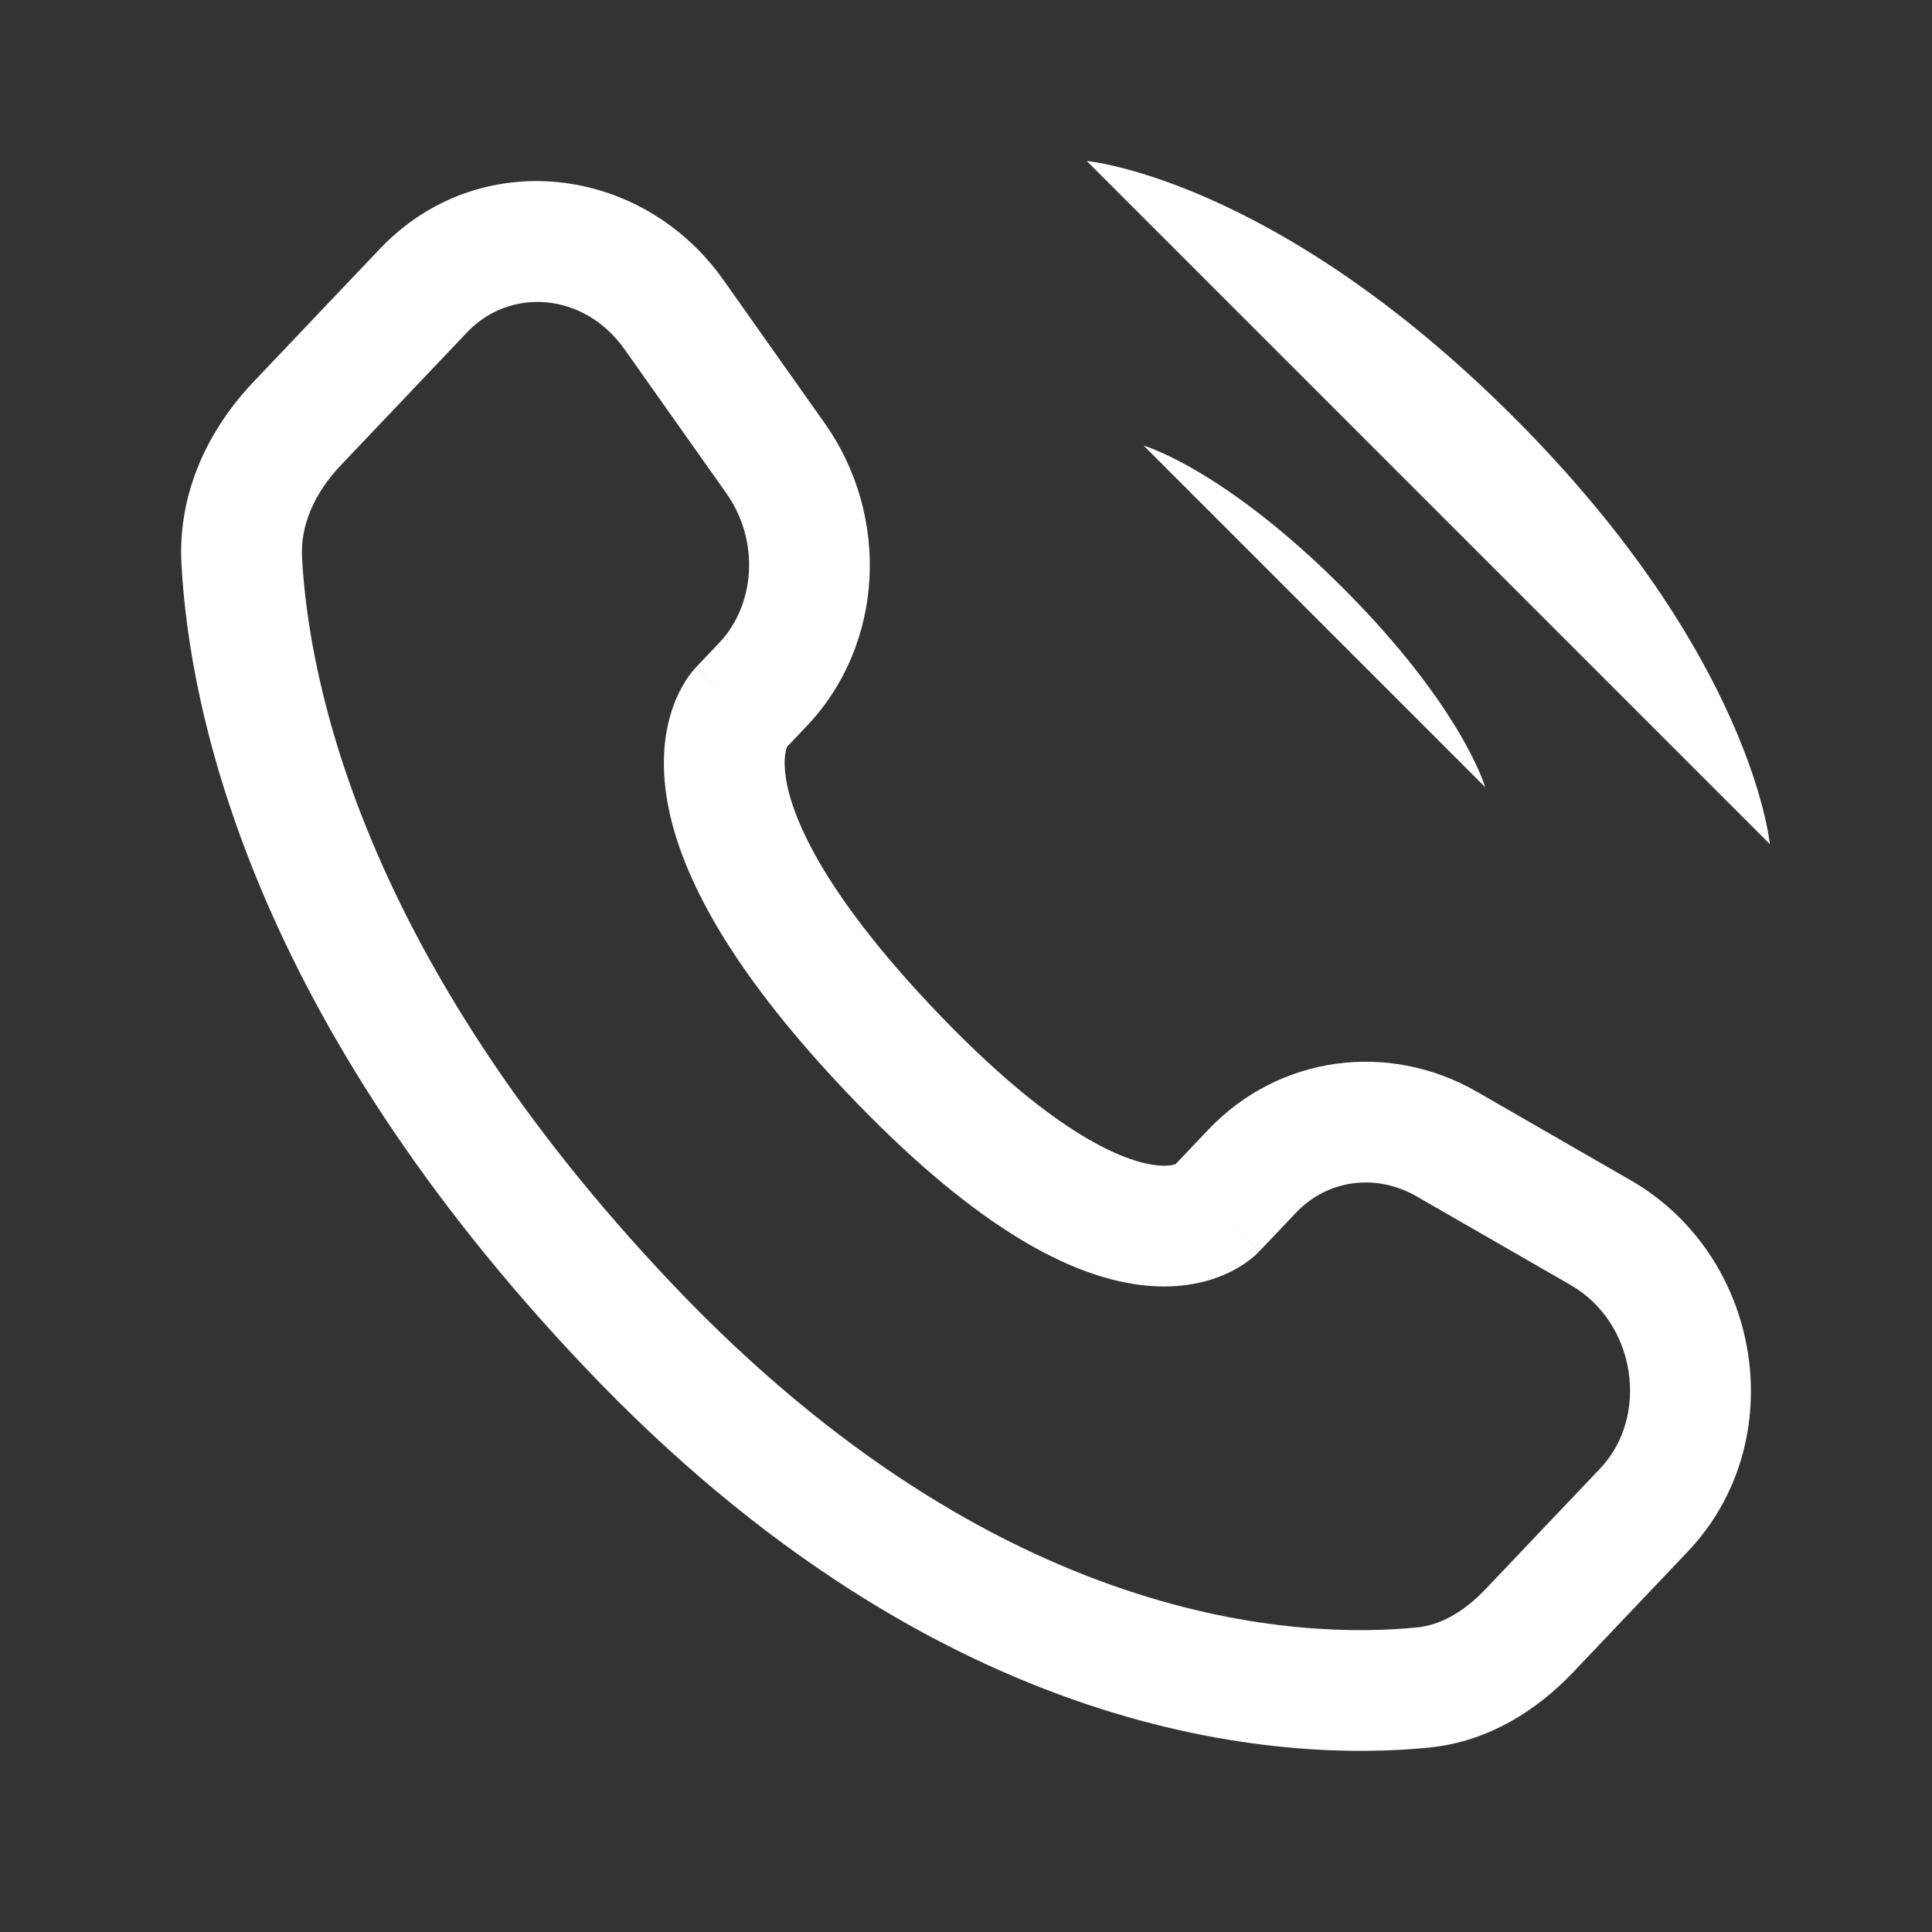
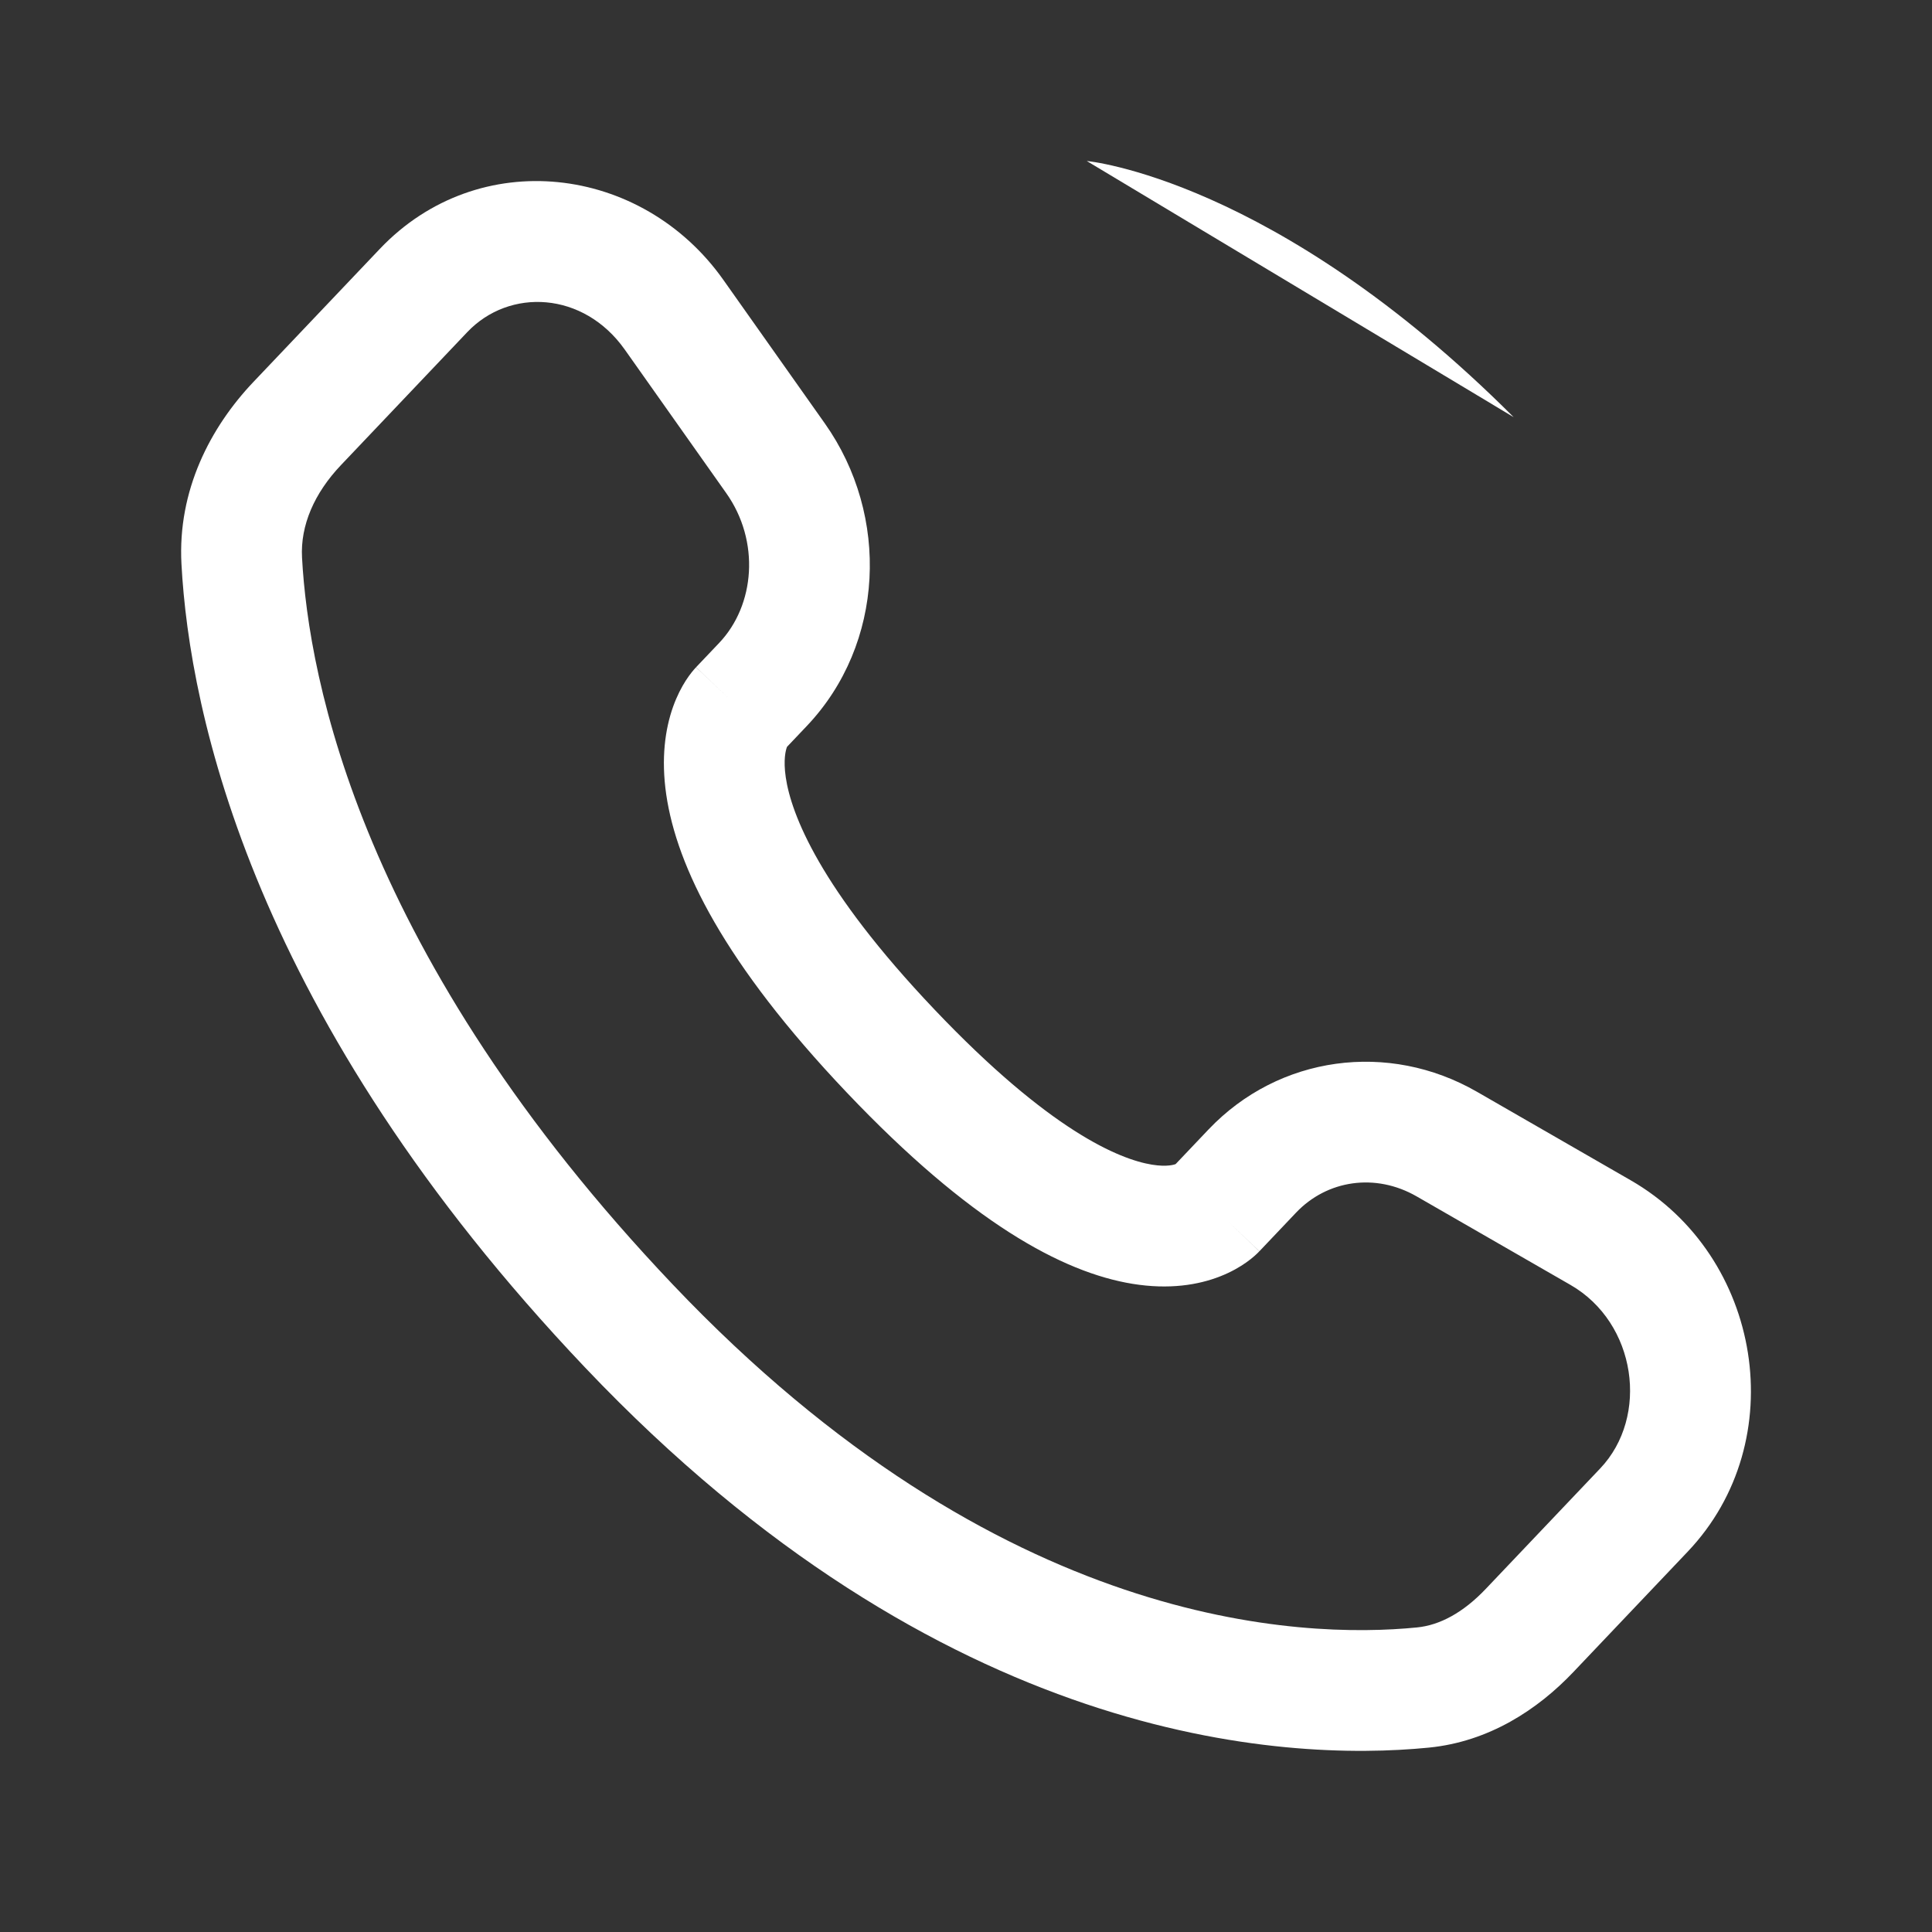
<svg xmlns="http://www.w3.org/2000/svg" viewBox="0 0 64.00 64.00" data-guides="{&quot;vertical&quot;:[],&quot;horizontal&quot;:[]}">
  <rect x="0" y="0" width="64.00" height="64.00" fill="#333333" stroke="none" />
  <defs />
-   <path fill="#ffffff" stroke="none" fill-opacity="1" stroke-width="1.5" stroke-opacity="1" stroke-linecap="round" id="tSvg164e2ac9d8a" title="Path 5" d="M36 5.333C36 5.333 42.223 5.899 50.142 13.819C58.062 21.738 58.627 27.961 58.627 27.961" />
-   <path fill="#ffffff" stroke="none" fill-opacity="1" stroke-width="1.5" stroke-opacity="1" stroke-linecap="round" id="tSvg1940368bbe1" title="Path 6" d="M37.885 14.762C37.885 14.762 40.525 15.516 44.485 19.476C48.445 23.436 49.199 26.076 49.199 26.076" />
+   <path fill="#ffffff" stroke="none" fill-opacity="1" stroke-width="1.5" stroke-opacity="1" stroke-linecap="round" id="tSvg164e2ac9d8a" title="Path 5" d="M36 5.333C36 5.333 42.223 5.899 50.142 13.819" />
  <path fill="#ffffff" stroke="none" fill-opacity="1" stroke-width="1" stroke-opacity="1" id="tSvg100d28164df" title="Path 7" d="M40.269 40.072C39.785 39.613 39.302 39.154 38.818 38.695C39.302 39.154 39.785 39.613 40.269 40.072M41.483 38.794C41.967 39.253 42.45 39.712 42.933 40.171C42.933 40.171 42.933 40.171 42.933 40.171C42.45 39.712 41.967 39.253 41.483 38.794ZM47.928 37.9C47.595 38.477 47.262 39.055 46.93 39.633C46.93 39.633 46.93 39.633 46.93 39.633C47.262 39.055 47.595 38.477 47.928 37.9ZM53.022 40.832C52.69 41.41 52.357 41.987 52.025 42.565C52.357 41.988 52.69 41.41 53.022 40.832M54.458 50.022C54.941 50.482 55.425 50.941 55.908 51.4C55.425 50.941 54.941 50.481 54.458 50.022M50.67 54.011C50.186 53.551 49.703 53.093 49.219 52.633C49.703 53.092 50.186 53.552 50.67 54.011M47.137 55.902C47.202 56.565 47.268 57.228 47.333 57.892C47.268 57.228 47.202 56.565 47.137 55.902M20.841 43.934C21.324 43.475 21.808 43.016 22.291 42.556C21.808 43.016 21.324 43.475 20.841 43.934M8.008 18.576C7.342 18.611 6.676 18.647 6.011 18.683C6.011 18.683 6.011 18.683 6.011 18.683C6.676 18.647 7.342 18.611 8.008 18.576ZM25.273 22.675C25.757 23.134 26.24 23.593 26.724 24.052C26.724 24.052 26.724 24.052 26.724 24.052C26.24 23.593 25.757 23.134 25.273 22.675ZM25.691 15.182C26.236 14.797 26.78 14.412 27.324 14.027C26.78 14.412 26.236 14.797 25.691 15.182M22.329 10.426C21.784 10.81 21.24 11.195 20.696 11.58C20.696 11.58 20.696 11.58 20.696 11.58C21.24 11.195 21.784 10.81 22.329 10.426ZM14.03 9.623C14.514 10.082 14.997 10.541 15.48 11.001C14.997 10.541 14.514 10.082 14.03 9.623M9.845 14.03C9.362 13.571 8.878 13.111 8.395 12.652C8.395 12.652 8.395 12.652 8.395 12.652C8.878 13.111 9.362 13.571 9.845 14.03ZM29.502 34.816C29.985 34.356 30.468 33.898 30.952 33.438C30.468 33.898 29.985 34.357 29.502 34.816M41.719 41.45C42.123 41.024 42.529 40.597 42.933 40.171C41.967 39.253 41 38.335 40.033 37.416C39.628 37.843 39.223 38.269 38.818 38.695C39.785 39.613 40.752 40.532 41.719 41.45ZM46.93 39.633C48.628 40.61 50.326 41.588 52.025 42.565C52.69 41.41 53.355 40.254 54.02 39.099C52.322 38.121 50.623 37.144 48.925 36.166C48.26 37.322 47.595 38.477 46.93 39.633ZM53.008 48.645C51.745 49.974 50.482 51.304 49.219 52.633C50.186 53.551 51.153 54.47 52.12 55.388C53.382 54.059 54.645 52.729 55.908 51.4C54.941 50.482 53.974 49.563 53.008 48.645ZM46.94 53.911C43.114 54.289 33.129 53.967 22.291 42.556C21.324 43.475 20.358 44.393 19.391 45.311C31.202 57.747 42.47 58.372 47.333 57.892C47.202 56.565 47.071 55.238 46.94 53.911ZM22.291 42.556C11.955 31.674 10.221 22.495 10.005 18.468C8.673 18.54 7.342 18.611 6.011 18.683C6.275 23.614 8.369 33.708 19.391 45.311C20.358 44.393 21.324 43.475 22.291 42.556ZM25.959 24.858C26.214 24.589 26.468 24.321 26.724 24.052C25.757 23.134 24.79 22.216 23.823 21.298C23.568 21.566 23.313 21.834 23.058 22.103C24.025 23.021 24.992 23.939 25.959 24.858ZM27.324 14.027C26.203 12.442 25.083 10.856 23.962 9.271C22.873 10.041 21.784 10.81 20.696 11.58C21.817 13.166 22.937 14.751 24.058 16.336C25.147 15.566 26.235 14.797 27.324 14.027ZM12.581 8.246C11.185 9.715 9.79 11.184 8.395 12.652C9.362 13.571 10.328 14.489 11.295 15.407C12.69 13.938 14.085 12.469 15.48 11.001C14.514 10.082 13.547 9.164 12.581 8.246ZM24.509 23.48C23.058 22.103 23.056 22.105 23.055 22.107C23.054 22.108 23.052 22.109 23.051 22.111C23.049 22.113 23.046 22.116 23.043 22.119C23.038 22.125 23.032 22.131 23.027 22.137C23.016 22.149 23.004 22.162 22.991 22.177C22.966 22.205 22.939 22.238 22.91 22.275C22.851 22.349 22.785 22.44 22.715 22.549C22.576 22.767 22.424 23.054 22.296 23.414C22.036 24.146 21.894 25.116 22.071 26.327C22.42 28.706 23.979 31.905 28.052 36.193C29.018 35.275 29.985 34.356 30.952 33.438C27.145 29.43 26.207 26.962 26.029 25.747C25.943 25.161 26.03 24.852 26.065 24.755C26.084 24.701 26.097 24.686 26.084 24.705C26.078 24.714 26.066 24.732 26.046 24.758C26.036 24.77 26.024 24.785 26.01 24.802C26.002 24.81 25.994 24.819 25.986 24.828C25.982 24.833 25.977 24.838 25.973 24.842C25.971 24.845 25.968 24.848 25.966 24.85C25.965 24.851 25.963 24.853 25.962 24.854C25.96 24.856 25.959 24.858 24.509 23.48ZM28.052 36.193C32.112 40.468 35.179 42.149 37.52 42.529C38.72 42.724 39.692 42.569 40.428 42.278C40.788 42.136 41.072 41.97 41.286 41.818C41.393 41.743 41.482 41.671 41.553 41.608C41.589 41.577 41.62 41.547 41.648 41.521C41.662 41.508 41.675 41.495 41.686 41.483C41.692 41.477 41.698 41.471 41.703 41.466C41.706 41.463 41.709 41.461 41.711 41.458C41.712 41.456 41.714 41.454 41.715 41.454C41.717 41.452 41.719 41.45 40.269 40.072C38.818 38.695 38.82 38.693 38.822 38.691C38.823 38.691 38.825 38.689 38.826 38.688C38.828 38.685 38.83 38.683 38.833 38.68C38.838 38.675 38.842 38.671 38.846 38.666C38.855 38.657 38.864 38.649 38.872 38.641C38.888 38.626 38.903 38.612 38.916 38.601C38.941 38.579 38.96 38.564 38.972 38.556C38.997 38.538 38.994 38.544 38.961 38.557C38.909 38.578 38.667 38.663 38.161 38.581C37.087 38.407 34.771 37.459 30.952 33.438C29.985 34.356 29.018 35.275 28.052 36.193ZM23.962 9.271C21.259 5.448 15.85 4.803 12.581 8.246C13.547 9.164 14.514 10.082 15.48 11.001C16.875 9.533 19.329 9.648 20.696 11.58C21.784 10.81 22.873 10.041 23.962 9.271ZM10.005 18.468C9.948 17.404 10.411 16.337 11.295 15.407C10.328 14.489 9.362 13.571 8.395 12.652C6.966 14.157 5.88 16.247 6.011 18.683C7.342 18.611 8.673 18.54 10.005 18.468ZM49.219 52.633C48.475 53.417 47.697 53.837 46.94 53.911C47.071 55.238 47.202 56.565 47.333 57.892C49.325 57.695 50.938 56.633 52.12 55.388C51.153 54.47 50.186 53.551 49.219 52.633ZM26.724 24.052C29.304 21.336 29.486 17.085 27.324 14.027C26.235 14.797 25.147 15.566 24.058 16.336C25.184 17.928 25.012 20.047 23.823 21.298C24.79 22.216 25.757 23.134 26.724 24.052ZM52.025 42.565C54.213 43.825 54.642 46.925 53.008 48.645C53.974 49.563 54.941 50.482 55.908 51.4C59.388 47.736 58.374 41.605 54.02 39.099C53.355 40.254 52.69 41.41 52.025 42.565ZM42.933 40.171C43.961 39.089 45.563 38.846 46.93 39.633C47.595 38.477 48.26 37.322 48.925 36.166C45.996 34.48 42.363 34.964 40.033 37.416C41 38.335 41.967 39.253 42.933 40.171Z" />
</svg>